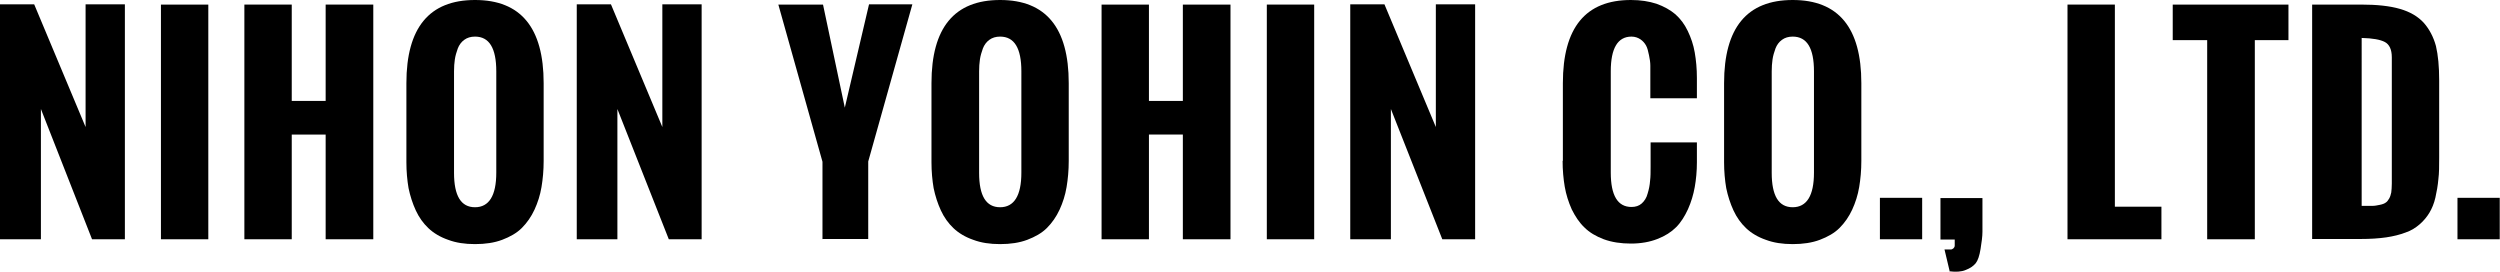
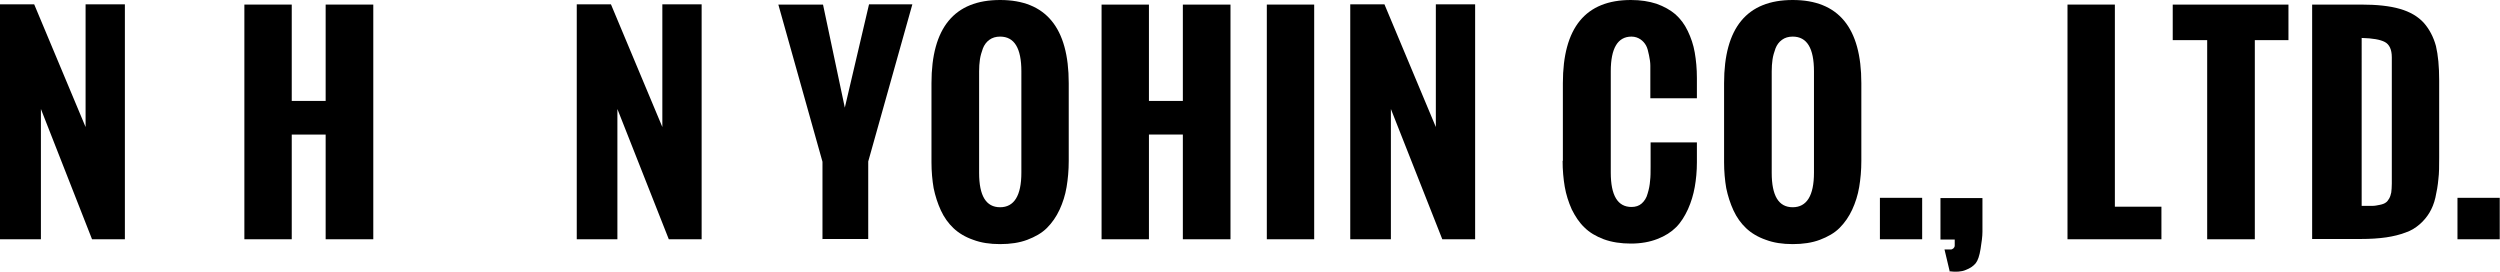
<svg xmlns="http://www.w3.org/2000/svg" id="_レイヤー_2" data-name="レイヤー 2" viewBox="0 0 92.89 10.09">
  <g id="_レイヤー_1-2" data-name="レイヤー 1">
    <g>
      <path d="M0,8.89V.16H1.27l1.91,4.56V.16h1.46V8.89h-1.22L1.52,4.05v4.84H0Z" />
-       <path d="M5.98,8.89V.17h1.76V8.89h-1.76Z" />
      <path d="M9.08,8.89V.17h1.76V3.75h1.26V.17h1.77V8.89h-1.77v-3.89h-1.26v3.89h-1.76Z" />
-       <path d="M15.1,6.02V3.09c0-2.06,.85-3.09,2.55-3.09s2.55,1.03,2.55,3.09v2.89c0,.35-.03,.67-.08,.97-.05,.3-.14,.58-.26,.84-.12,.26-.28,.49-.47,.68-.19,.19-.44,.33-.73,.44-.29,.11-.63,.16-1.01,.16s-.71-.05-1-.16c-.29-.1-.54-.25-.73-.43-.19-.18-.35-.4-.47-.66-.12-.26-.21-.54-.27-.83-.05-.29-.08-.62-.08-.96Zm3.34,.4V2.65c0-.86-.26-1.29-.79-1.29-.16,0-.29,.04-.4,.12-.11,.08-.19,.19-.24,.32-.05,.14-.09,.27-.11,.41-.02,.13-.03,.28-.03,.44v3.77c0,.86,.26,1.28,.78,1.28s.79-.43,.79-1.28Z" />
      <path d="M21.43,8.89V.16h1.27l1.91,4.56V.16h1.46V8.89h-1.22l-1.91-4.84v4.84h-1.52Z" />
-       <path d="M30.56,8.89v-2.88L28.92,.17h1.66l.81,3.83c.1-.42,.25-1.06,.45-1.92s.35-1.5,.45-1.92h1.61l-1.64,5.84v2.88h-1.71Z" />
+       <path d="M30.56,8.89v-2.88L28.92,.17h1.66l.81,3.83c.1-.42,.25-1.06,.45-1.92s.35-1.5,.45-1.92h1.61l-1.64,5.84v2.88h-1.71" />
      <path d="M34.61,6.02V3.09c0-2.06,.85-3.09,2.55-3.09s2.55,1.03,2.55,3.09v2.89c0,.35-.03,.67-.08,.97-.05,.3-.14,.58-.26,.84s-.28,.49-.47,.68c-.19,.19-.44,.33-.73,.44-.29,.11-.63,.16-1.01,.16s-.71-.05-1-.16c-.29-.1-.54-.25-.73-.43-.19-.18-.35-.4-.47-.66-.12-.26-.21-.54-.27-.83-.05-.29-.08-.62-.08-.96Zm3.34,.4V2.65c0-.86-.26-1.29-.79-1.29-.16,0-.29,.04-.4,.12-.11,.08-.19,.19-.24,.32-.05,.14-.09,.27-.11,.41s-.03,.28-.03,.44v3.77c0,.86,.26,1.28,.78,1.28s.79-.43,.79-1.28Z" />
      <path d="M40.93,8.89V.17h1.76V3.75h1.26V.17h1.77V8.89h-1.77v-3.89h-1.26v3.89h-1.76Z" />
      <path d="M47.07,8.89V.17h1.76V8.89h-1.76Z" />
      <path d="M50.17,8.89V.16h1.27l1.91,4.56V.16h1.46V8.89h-1.22l-1.91-4.84v4.84h-1.52Z" />
      <path d="M58.07,5.98V3.09c0-2.06,.84-3.09,2.53-3.09,.36,0,.67,.05,.95,.14,.28,.1,.51,.23,.7,.39,.19,.17,.34,.37,.46,.62,.12,.25,.21,.51,.26,.8s.08,.6,.08,.95v.75h-1.73v-.8c0-.16,0-.29,0-.41s-.02-.25-.05-.39c-.03-.15-.06-.27-.11-.36-.05-.09-.12-.17-.21-.23-.09-.06-.2-.1-.33-.1-.51,0-.77,.43-.77,1.29v3.76c0,.86,.26,1.28,.77,1.28,.15,0,.28-.04,.38-.13,.1-.09,.18-.21,.22-.37,.05-.16,.08-.32,.09-.47,.02-.15,.02-.33,.02-.53v-.9h1.72v.74c0,.33-.03,.64-.08,.92-.05,.28-.13,.55-.25,.82-.12,.26-.26,.49-.44,.67-.18,.18-.41,.33-.7,.44-.28,.11-.61,.17-.98,.17s-.71-.05-1.01-.16c-.29-.11-.53-.25-.72-.44-.19-.18-.34-.41-.47-.67-.12-.27-.21-.55-.26-.84-.05-.29-.08-.62-.08-.97Z" />
      <path d="M64.06,6.02V3.09c0-2.06,.85-3.09,2.55-3.09s2.55,1.03,2.55,3.09v2.89c0,.35-.03,.67-.08,.97-.05,.3-.14,.58-.26,.84s-.28,.49-.47,.68c-.19,.19-.44,.33-.73,.44-.29,.11-.63,.16-1.01,.16s-.71-.05-1-.16c-.29-.1-.54-.25-.73-.43-.19-.18-.35-.4-.47-.66-.12-.26-.21-.54-.27-.83-.05-.29-.08-.62-.08-.96Zm3.34,.4V2.65c0-.86-.26-1.29-.79-1.29-.16,0-.29,.04-.4,.12-.11,.08-.19,.19-.24,.32-.05,.14-.09,.27-.11,.41s-.03,.28-.03,.44v3.77c0,.86,.26,1.28,.78,1.28s.79-.43,.79-1.28Z" />
      <path d="M69.85,8.89v-1.54h1.57v1.54h-1.57Z" />
      <path d="M72.44,10.07l-.19-.8h.07c.08,0,.14,0,.17,0,.03,0,.06-.02,.09-.04,.03-.03,.05-.06,.05-.11,0-.05,0-.12,0-.22h-.53v-1.54h1.56v.43c0,.37,0,.65,0,.82,0,.18-.03,.39-.07,.64s-.1,.43-.18,.53-.21,.19-.37,.25c-.16,.07-.37,.08-.61,.05Z" />
      <path d="M76.82,8.89V.17h1.76V7.68h1.73v1.21h-3.5Z" />
      <path d="M82.01,8.89V1.49h-1.28V.17h4.3V1.49h-1.25v7.4h-1.76Z" />
      <path d="M85.91,8.89V.17h1.82c.58,0,1.06,.05,1.44,.16,.38,.11,.67,.28,.89,.52,.21,.24,.36,.53,.45,.86,.08,.34,.12,.76,.12,1.28v2.86c0,.31,0,.58-.03,.81-.02,.23-.06,.46-.11,.68-.05,.22-.13,.41-.22,.56-.09,.15-.21,.3-.36,.43-.15,.13-.32,.24-.53,.31-.21,.08-.45,.14-.72,.18-.28,.04-.59,.06-.95,.06h-1.8Zm1.83-1.24c.17,0,.3,0,.4,0,.1,0,.19-.02,.29-.04,.1-.02,.17-.05,.21-.08,.05-.03,.09-.08,.13-.15s.06-.14,.08-.23c.01-.09,.02-.2,.02-.33V2.13c0-.29-.09-.48-.26-.57-.17-.09-.46-.14-.86-.15V7.66Z" />
      <path d="M91.31,8.89v-1.54h1.57v1.54h-1.57Z" />
    </g>
  </g>
</svg>